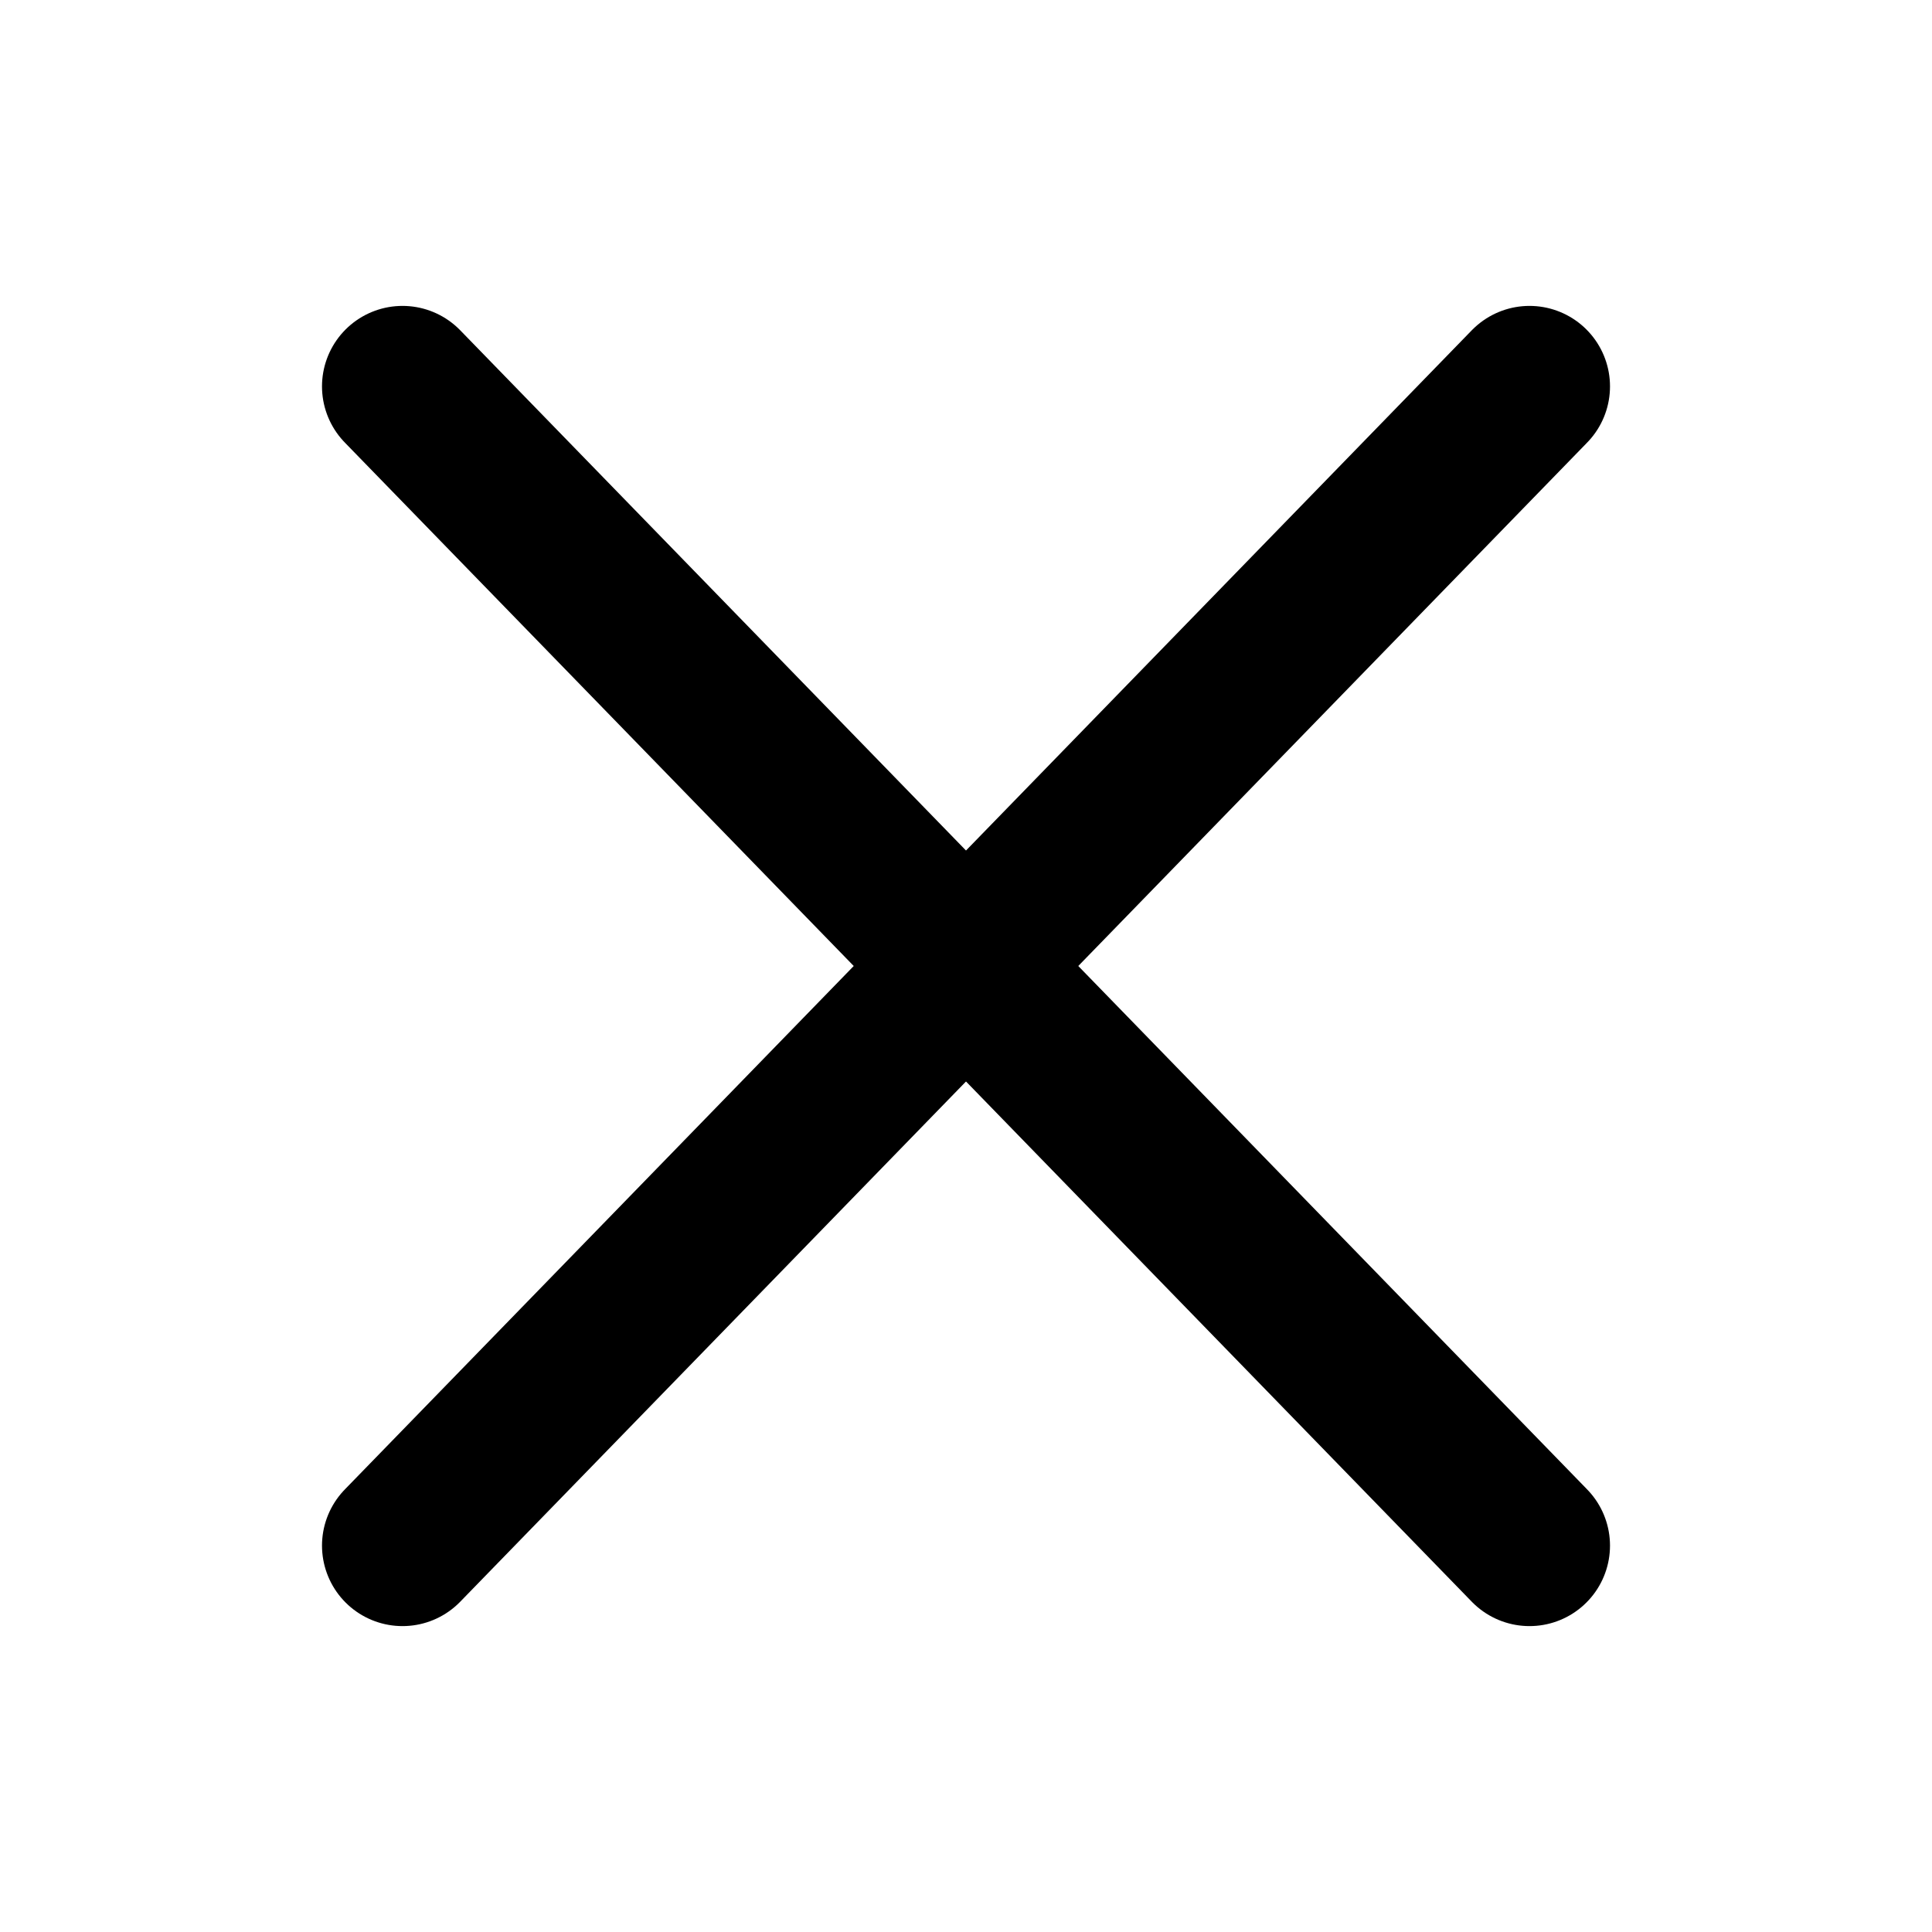
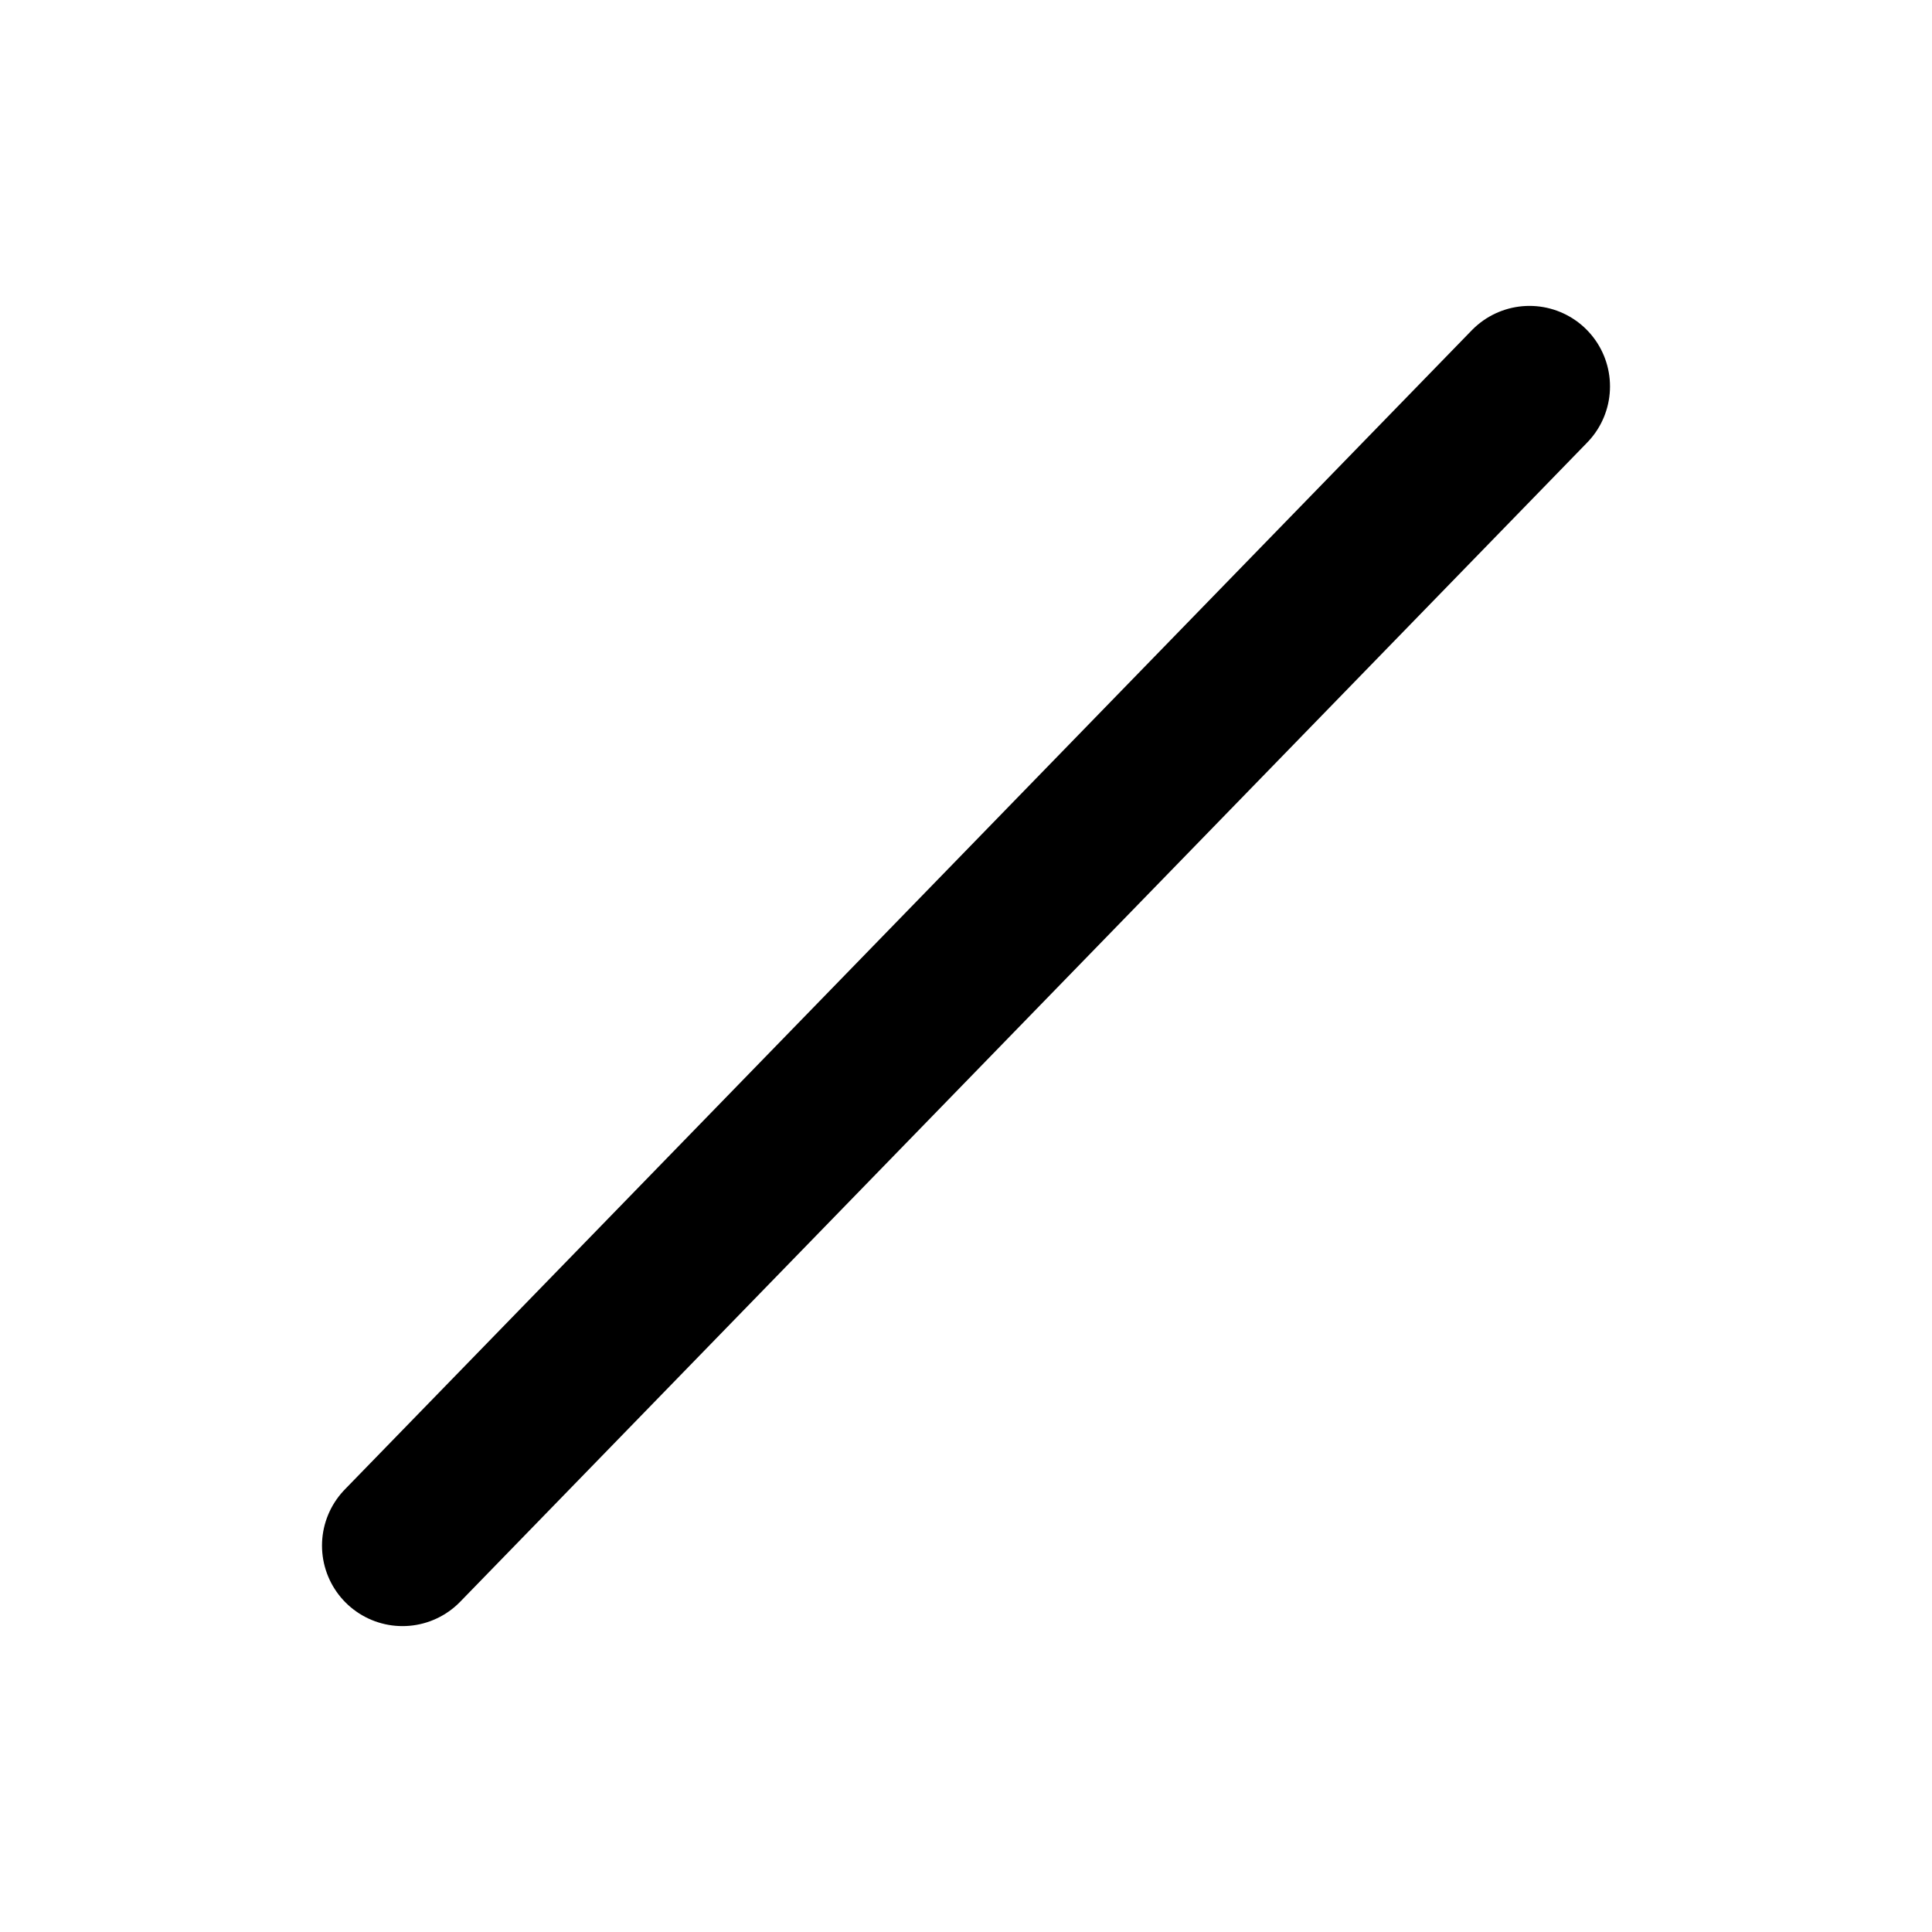
<svg xmlns="http://www.w3.org/2000/svg" height="800" viewBox="0 0 24 24" width="800">
  <g id="Complete">
    <g id="x">
      <g fill="none" stroke="#000" stroke-linecap="round" stroke-linejoin="round" stroke-width="2">
-         <path d="m5 4.8 14 14.4" />
        <path d="m19 4.8-14 14.4" />
      </g>
    </g>
  </g>
</svg>